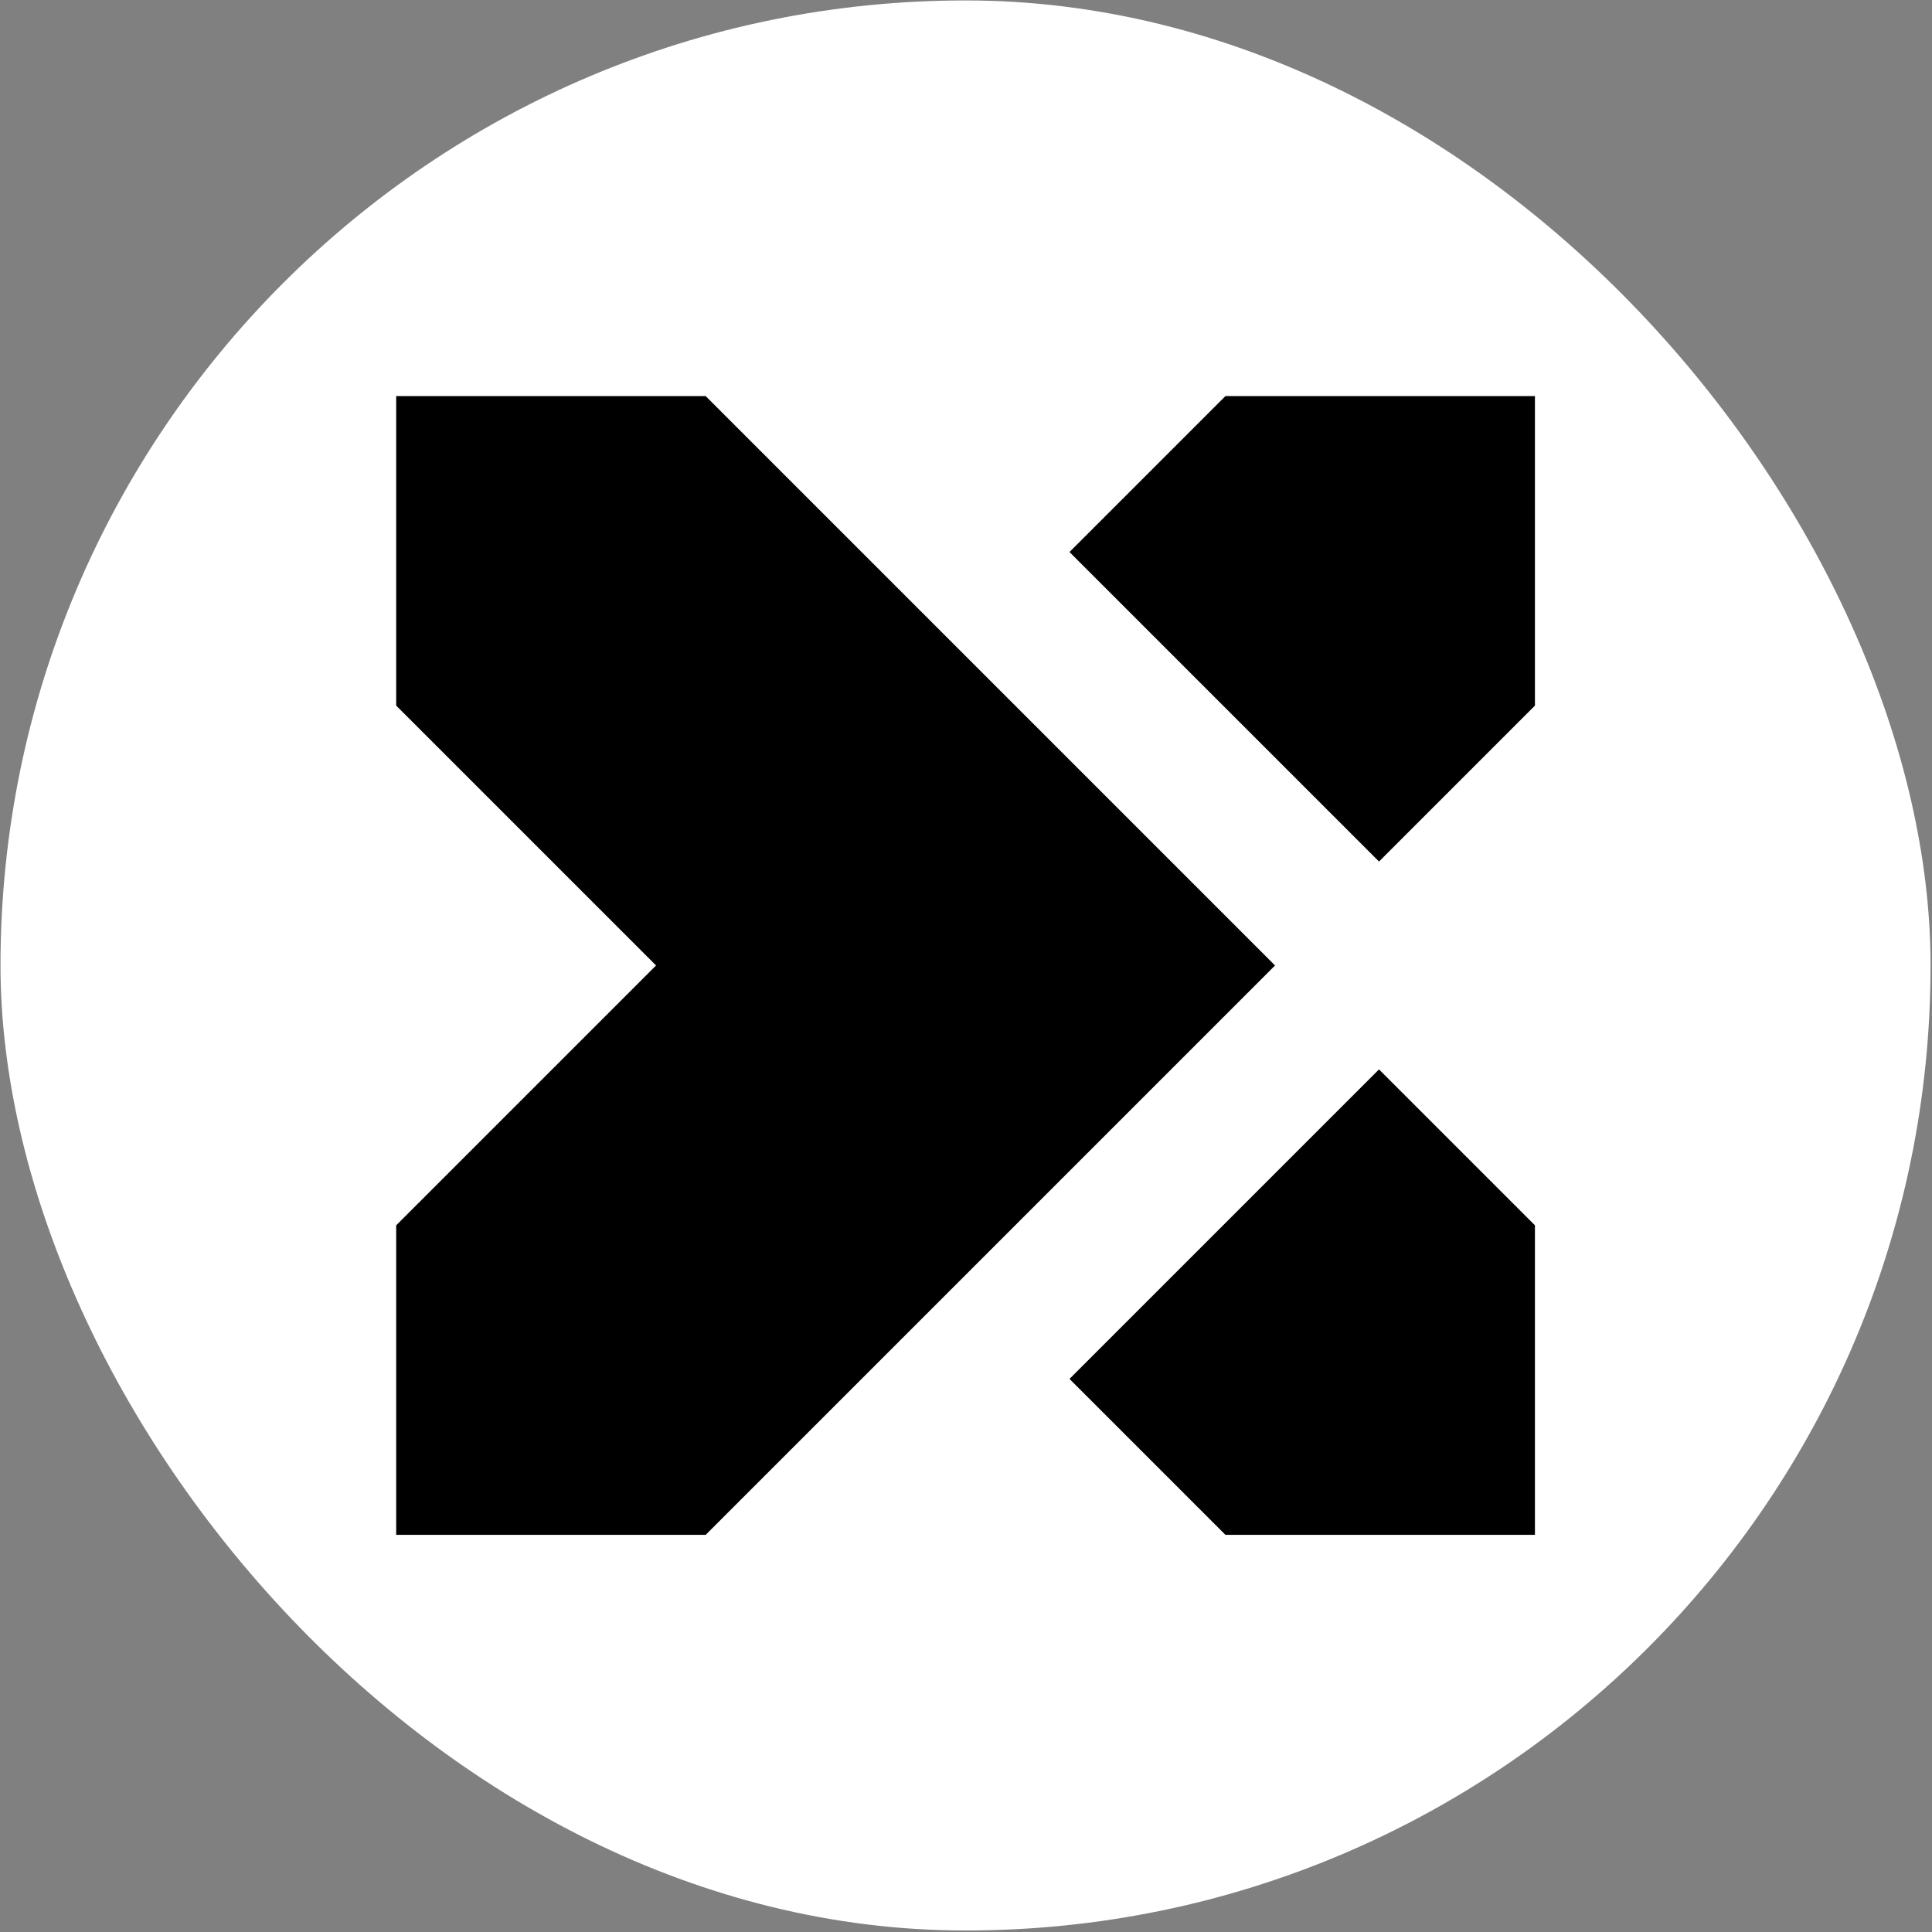
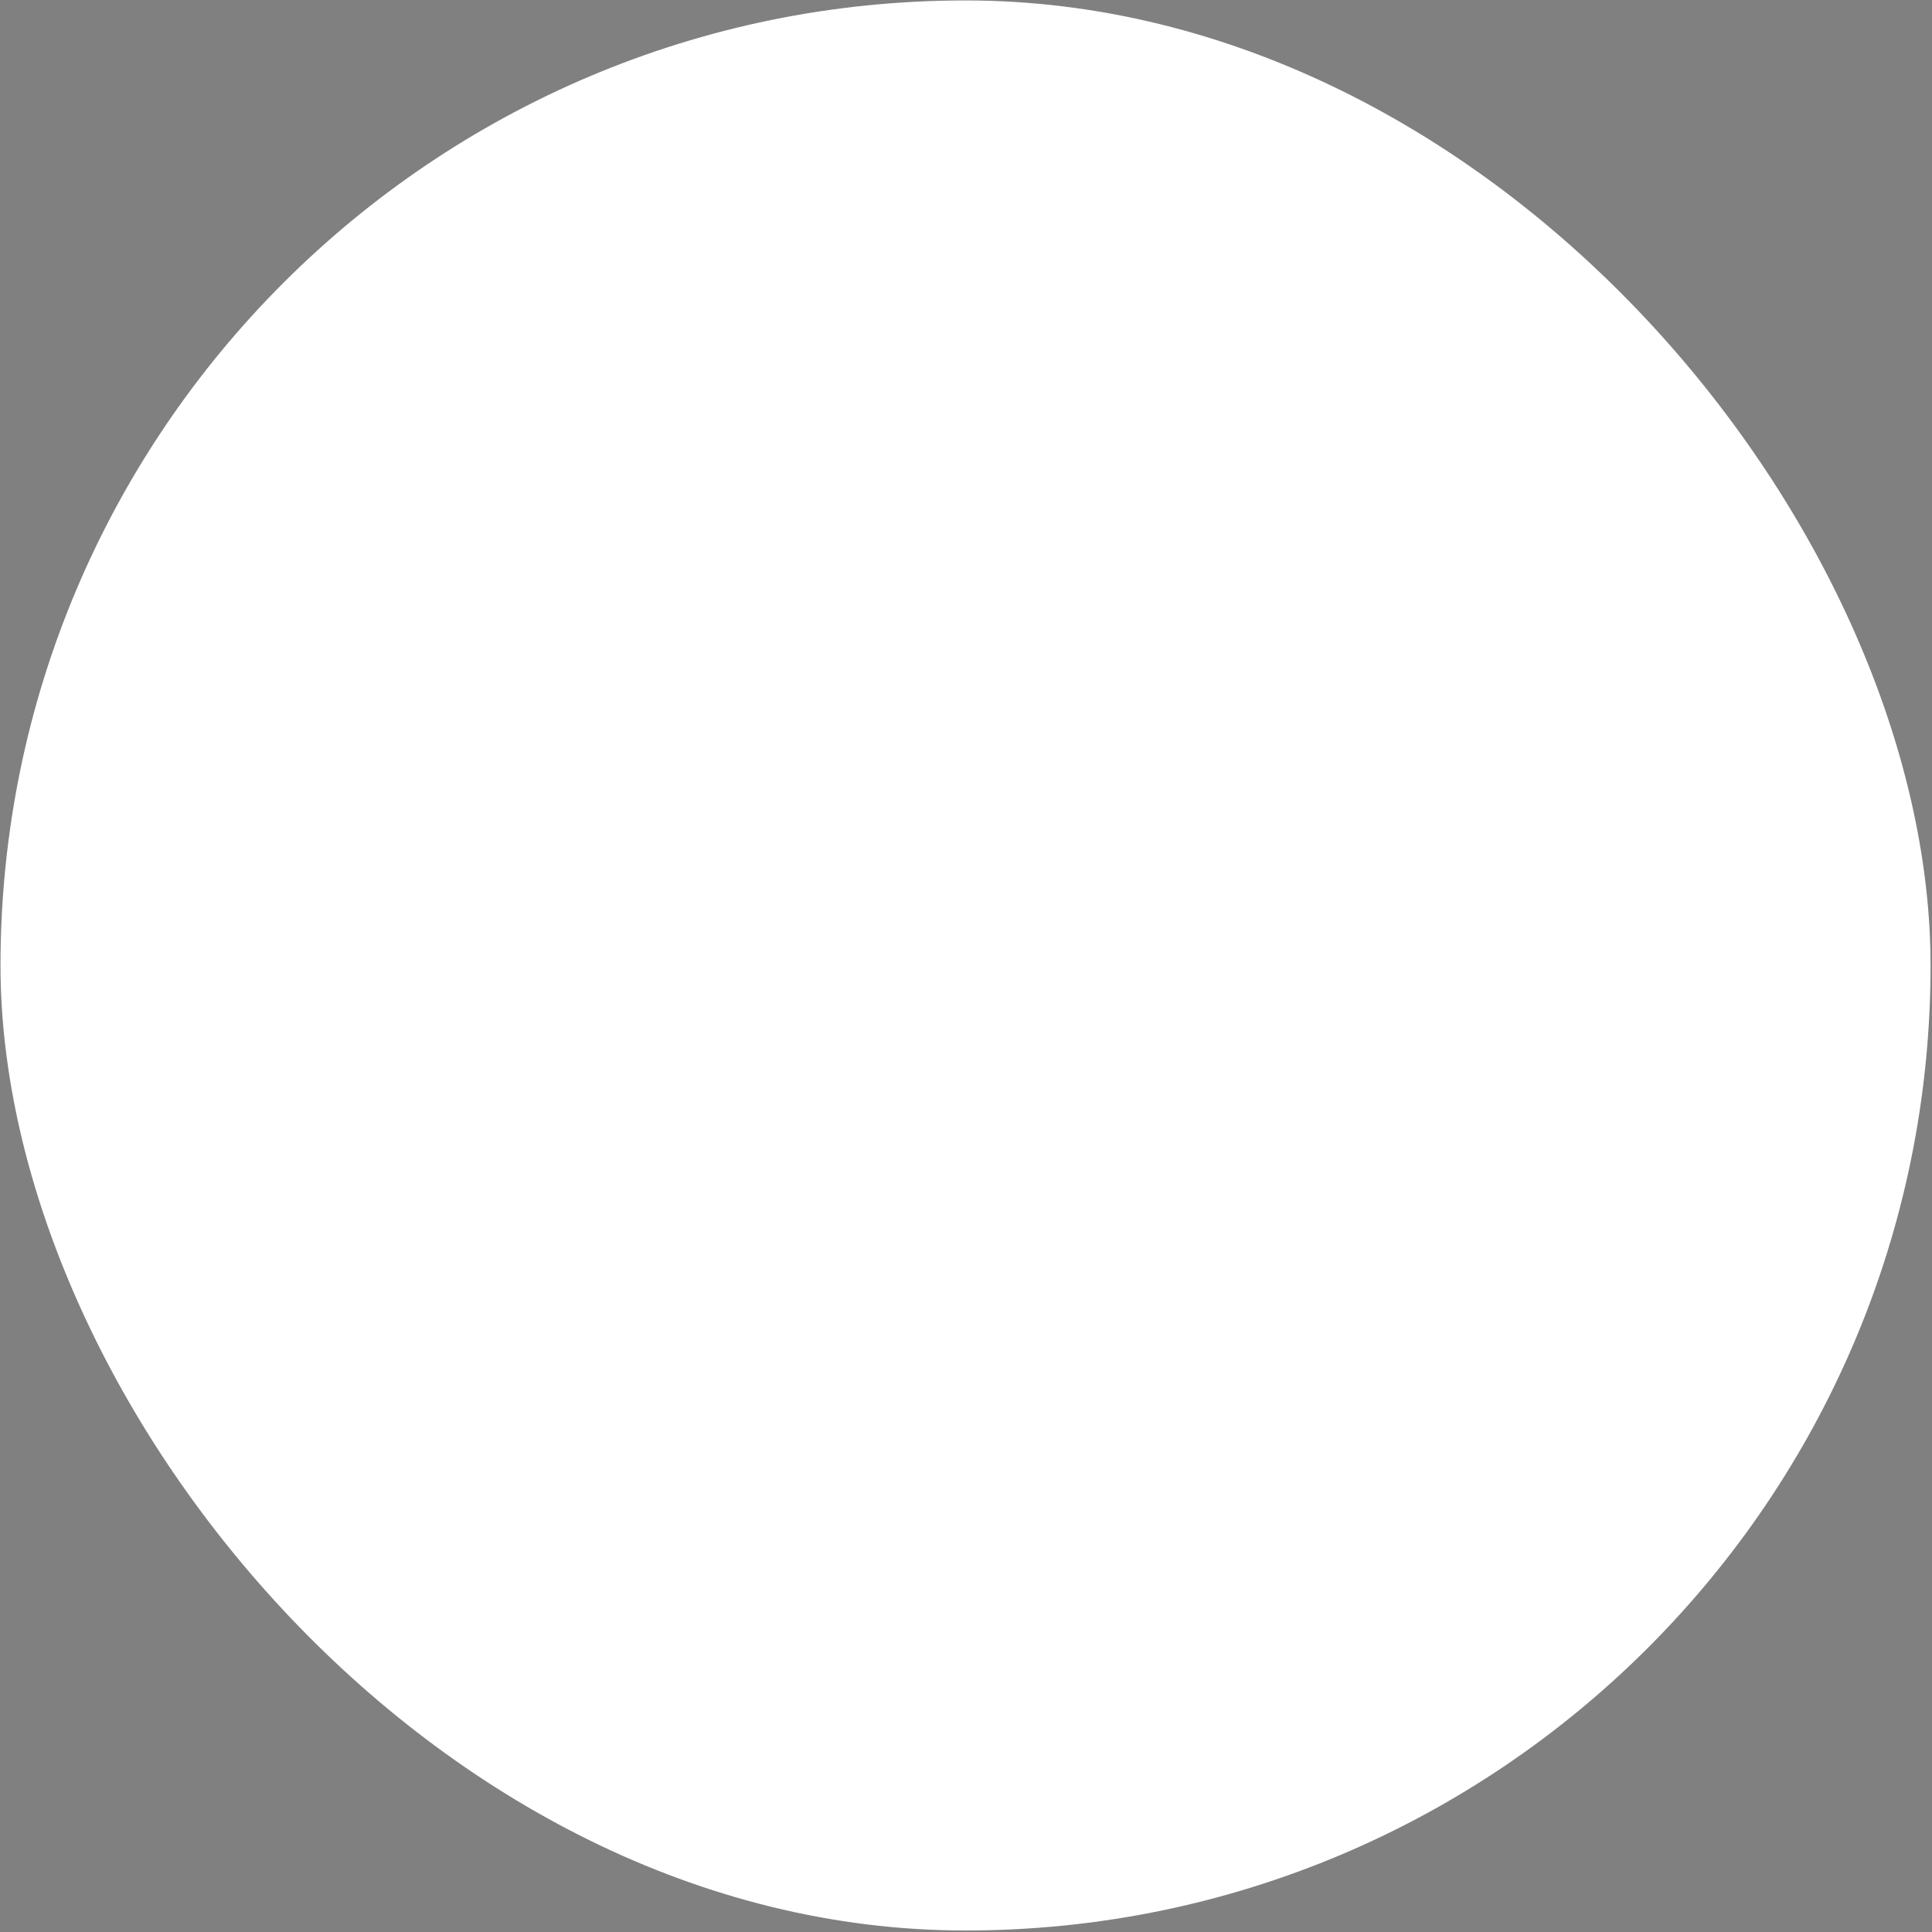
<svg xmlns="http://www.w3.org/2000/svg" width="1001" height="1001" viewBox="0 0 1001 1001" fill="none">
  <rect x="0" y="0" width="1001" height="1001" fill="#808080" stroke="none" />
  <rect x="0.258" y="0.226" width="999.997" height="999.997" rx="499.998" fill="white" />
-   <path d="M714.488 446.375L554.122 286.009L634.906 205.226L795.272 205.224L795.272 365.591L714.488 446.375Z" fill="black" />
-   <path d="M714.486 554.073L554.121 714.439L634.906 795.224L795.273 795.225L795.272 634.858L714.486 554.073Z" fill="black" />
-   <path d="M365.62 795.224L660.621 500.223L365.624 205.226L205.273 205.224L205.273 365.592L339.906 500.225L205.273 634.858L205.271 795.224L365.62 795.224Z" fill="black" />
</svg>